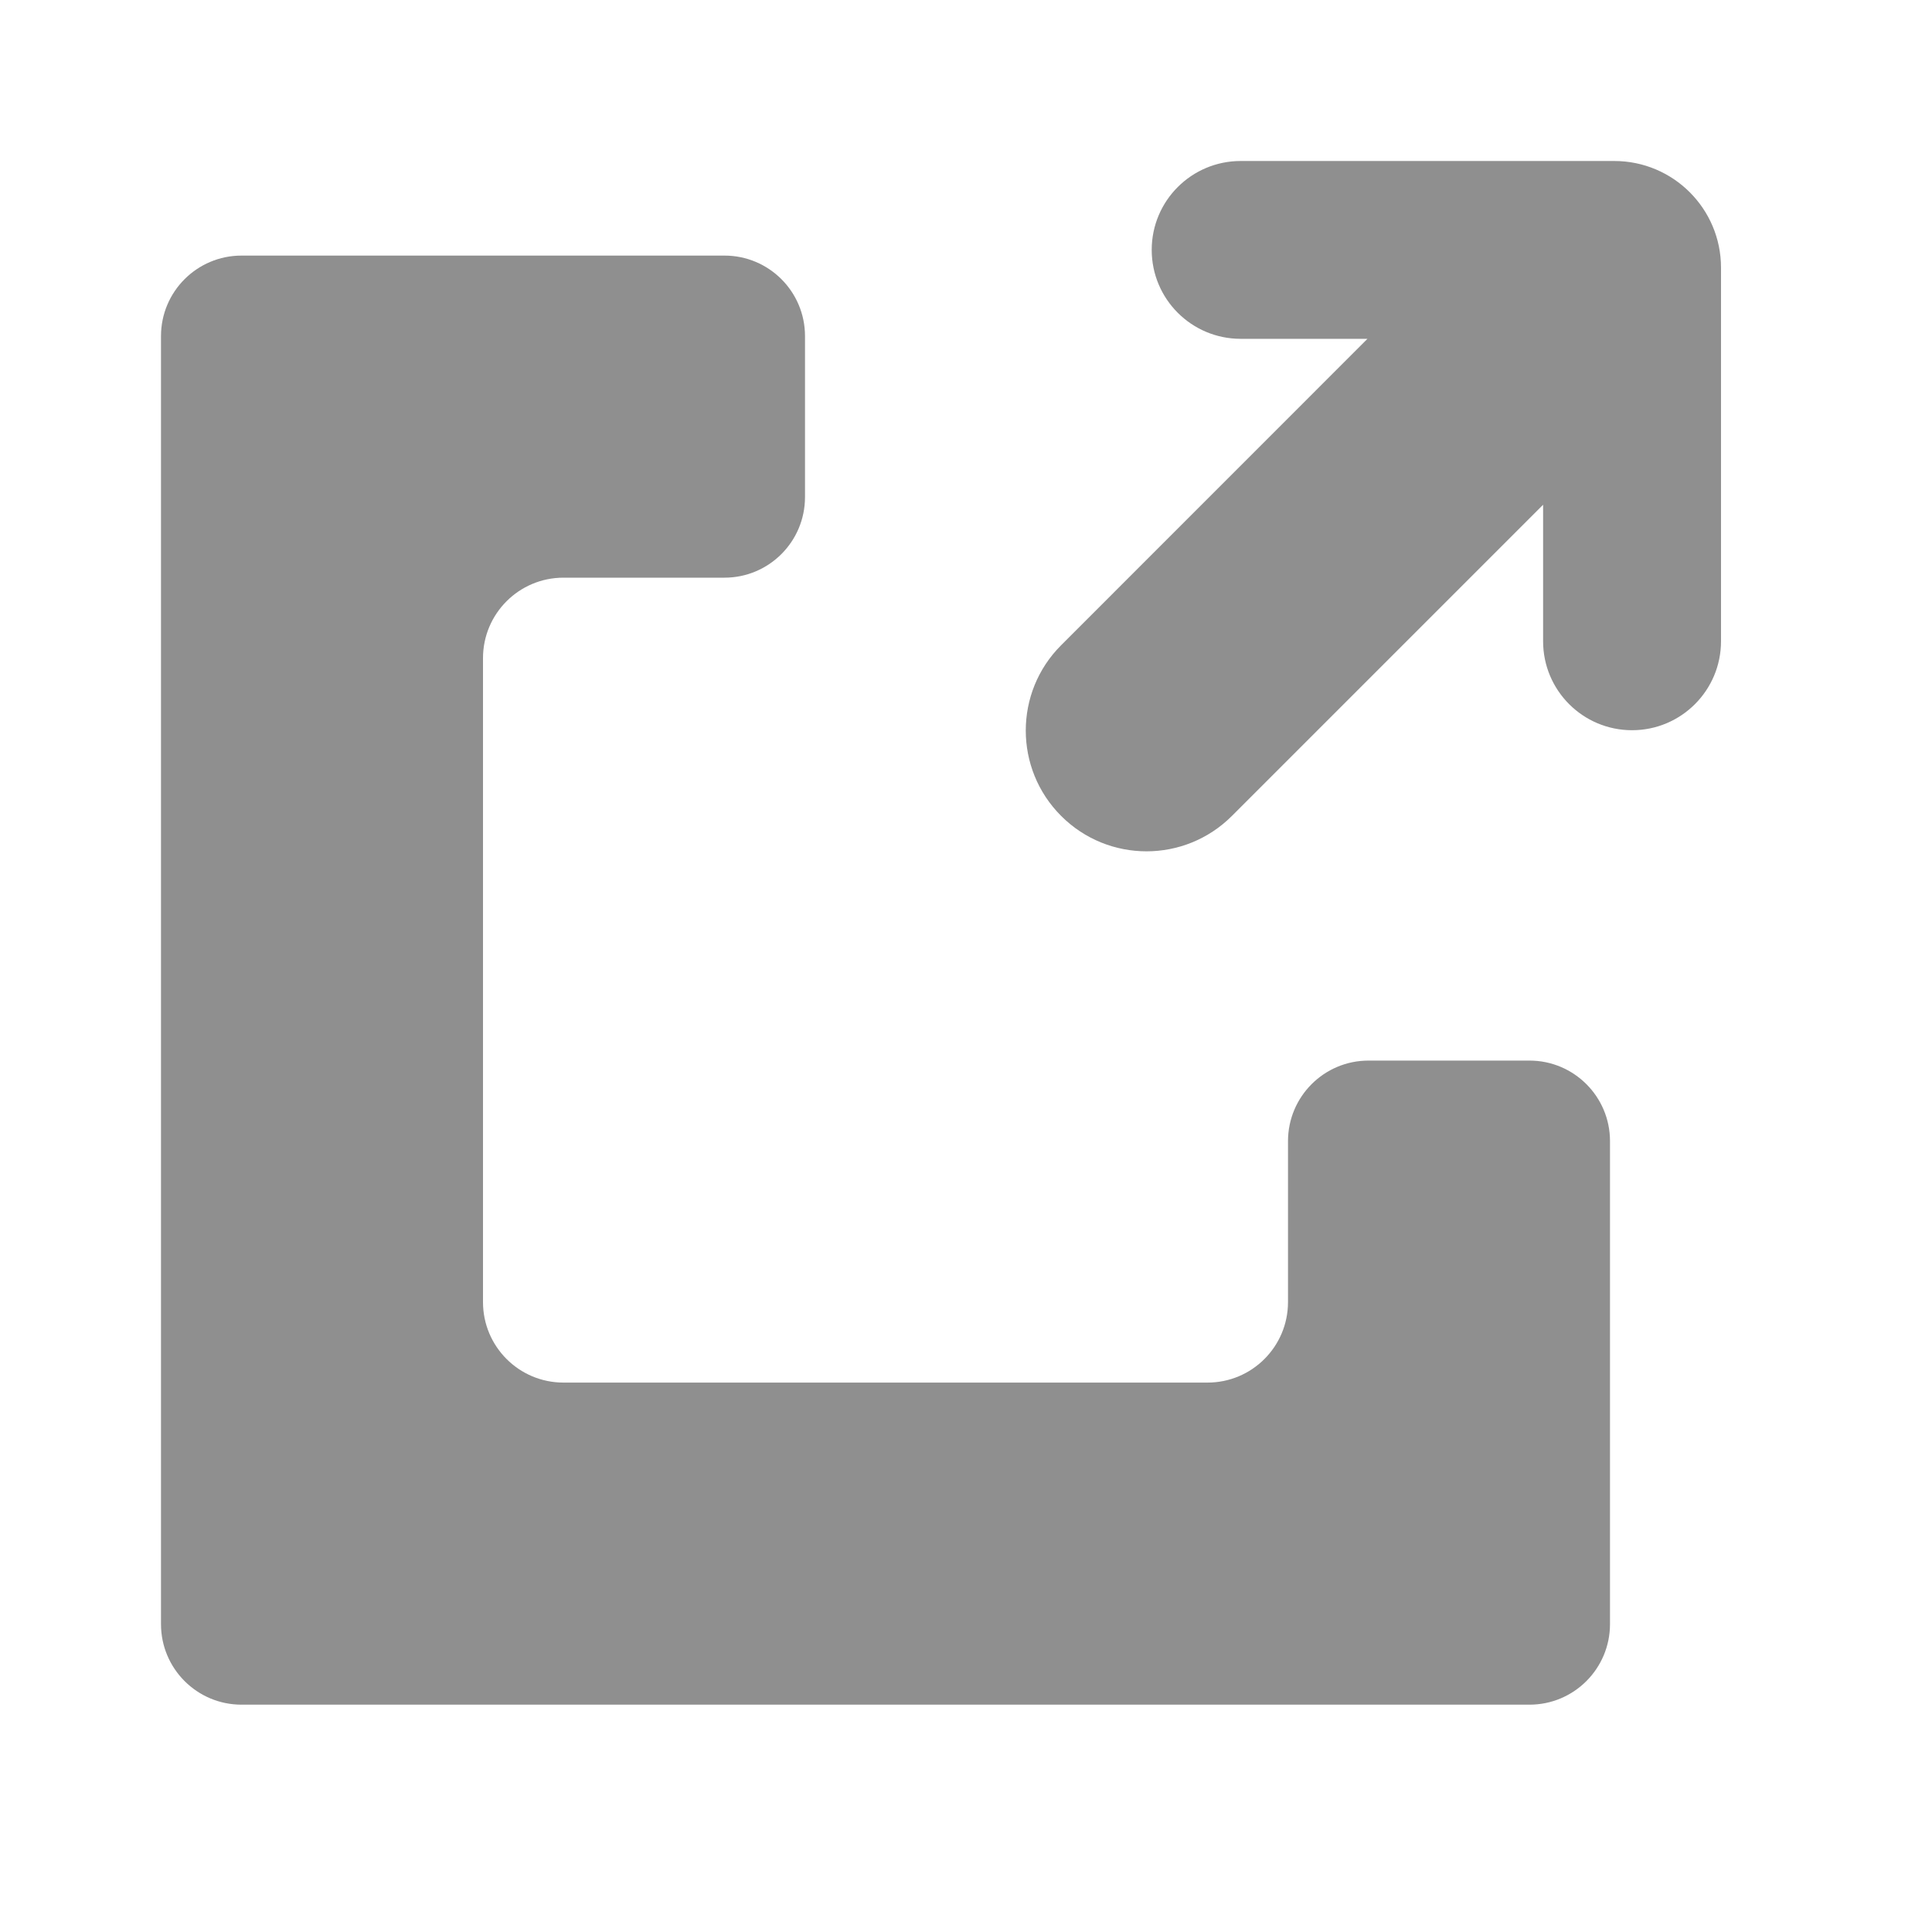
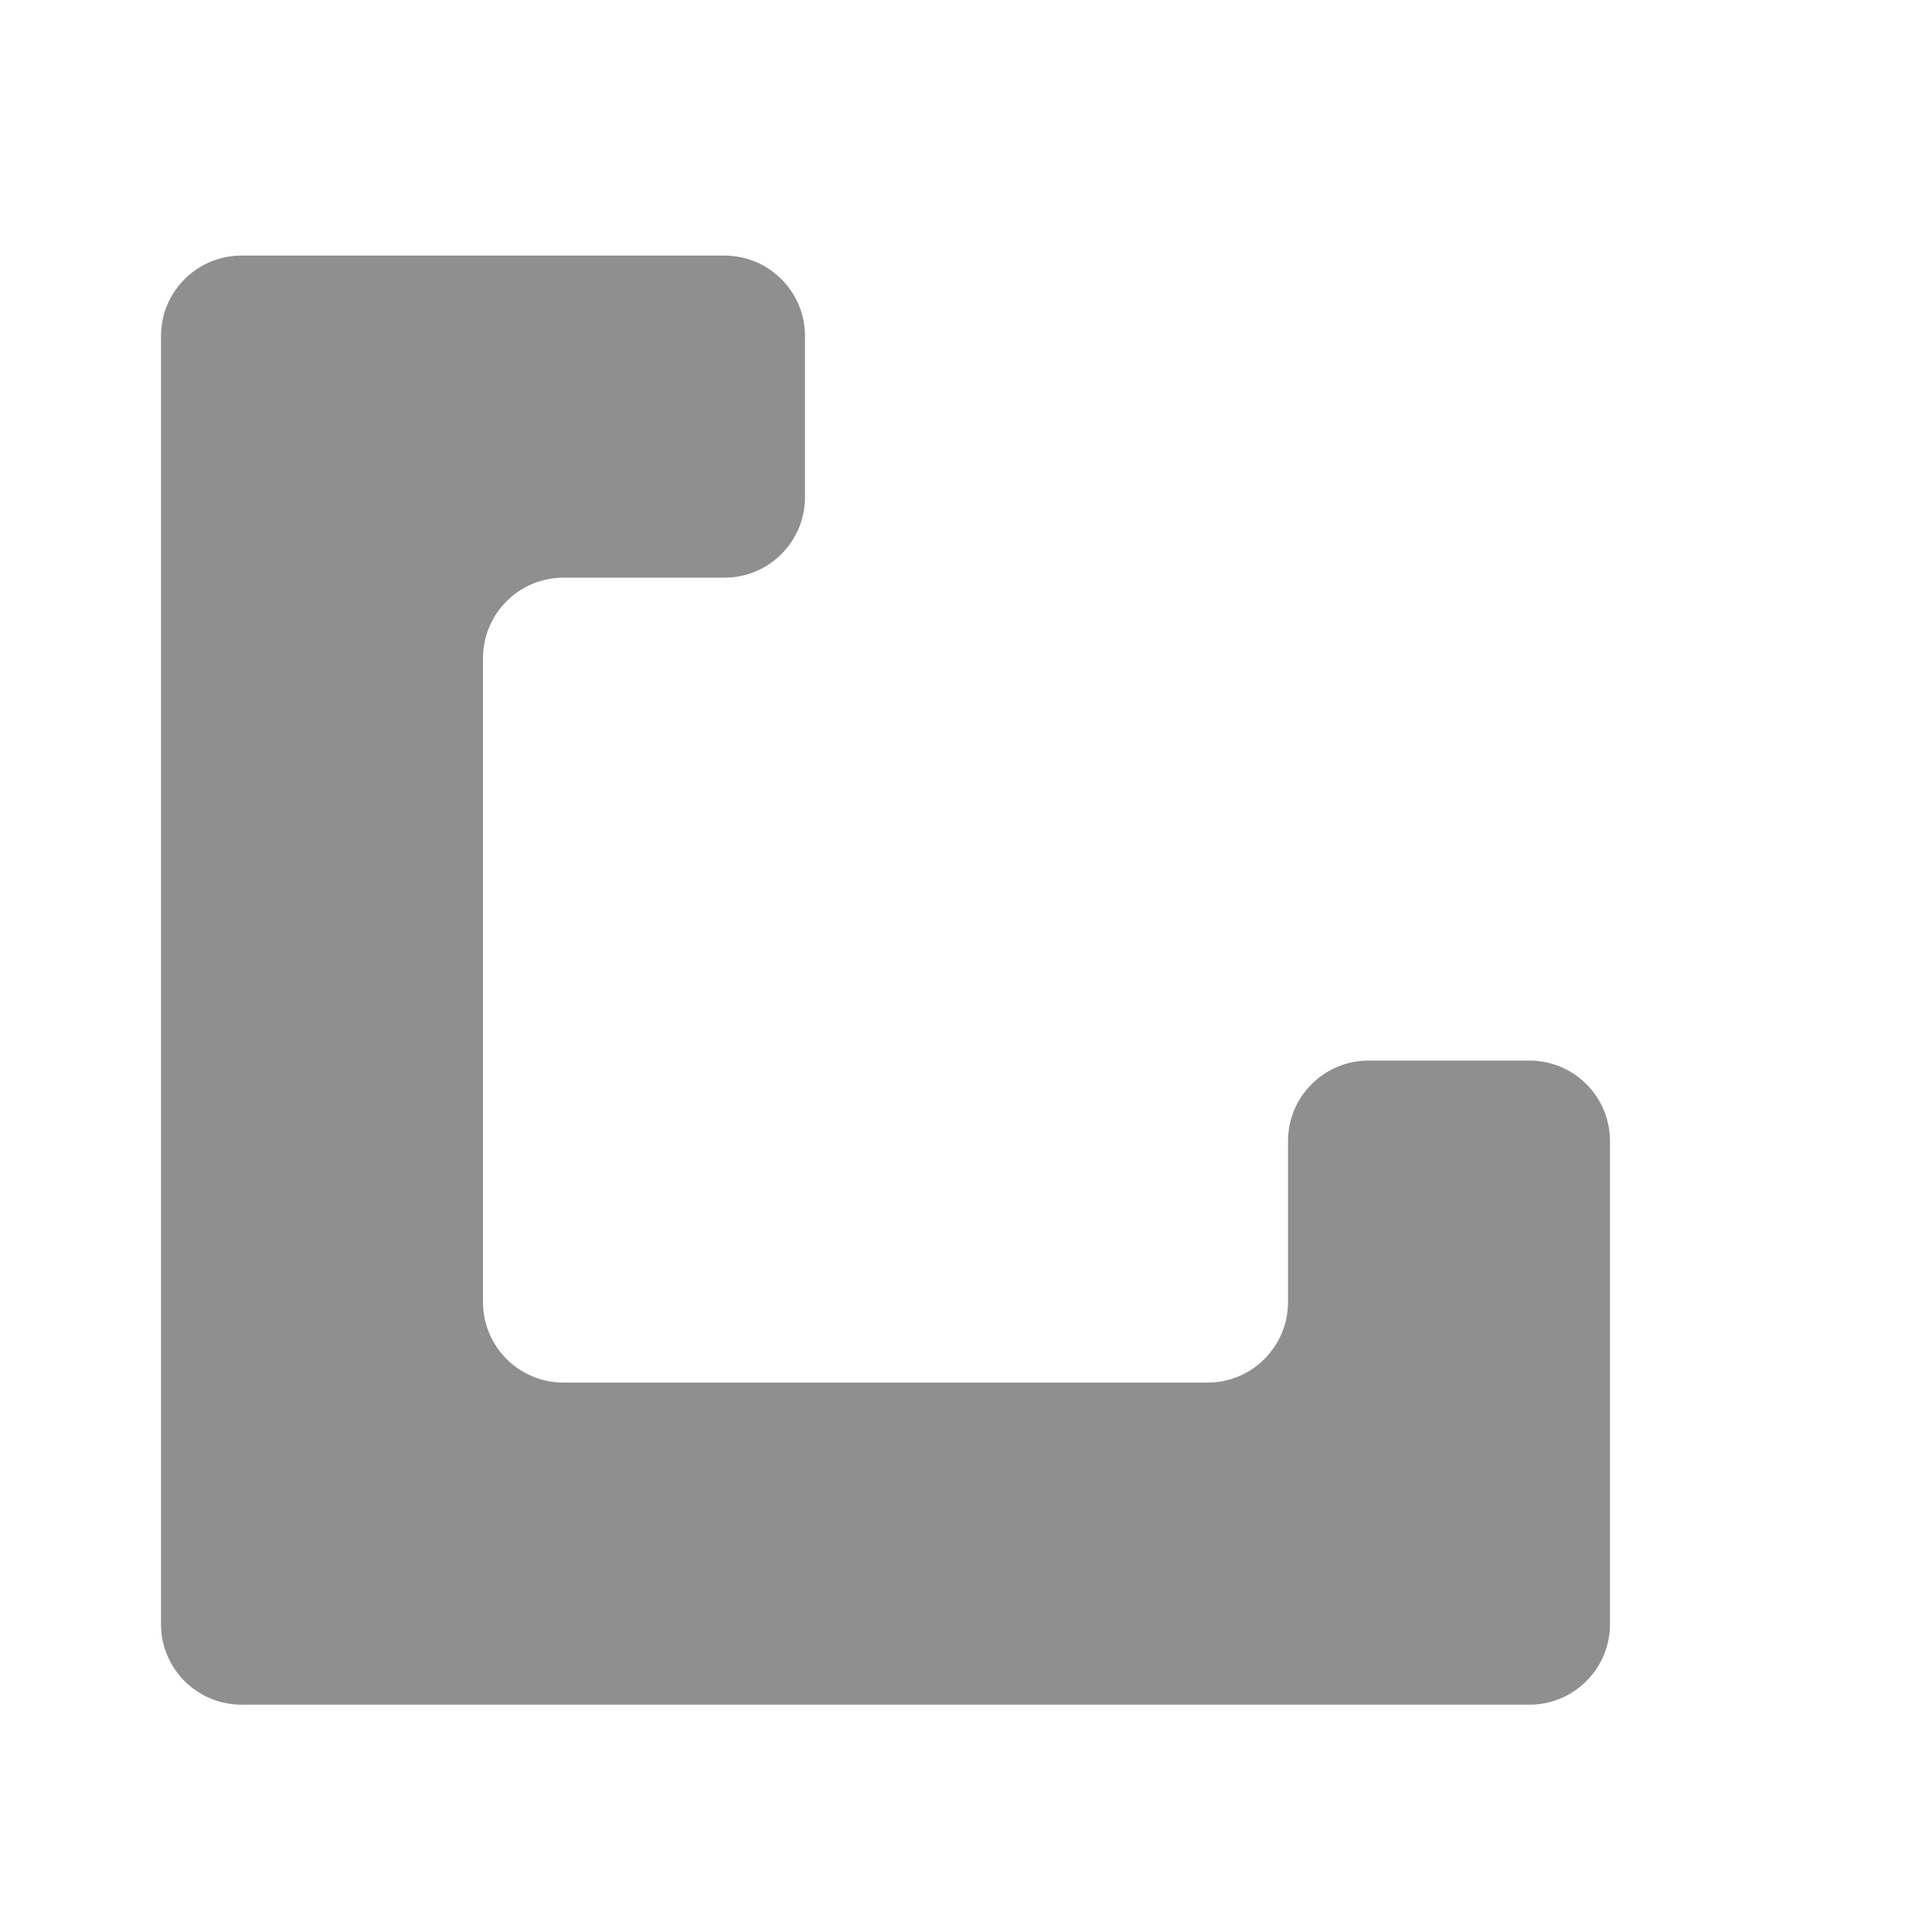
<svg xmlns="http://www.w3.org/2000/svg" width="24" height="24" viewBox="0 0 24 24" fill="none">
-   <path d="M20.274 9.071C20.884 9.071 21.379 8.576 21.379 7.966V3.325C21.379 2.593 20.785 2 20.053 2H15.412C14.802 2 14.307 2.494 14.307 3.104C14.307 3.715 14.802 4.209 15.412 4.209L16.987 4.209L13.182 8.015C12.596 8.6 12.596 9.55 13.182 10.136C13.768 10.722 14.717 10.722 15.303 10.136L19.169 6.27L19.169 7.966C19.169 8.576 19.663 9.071 20.274 9.071Z" fill="#8F8F8F" />
  <path d="M2 4.175C2 3.623 2.448 3.175 3 3.175H9C9.552 3.175 10 3.623 10 4.175V6.175C10 6.728 9.552 7.176 9 7.176H7C6.448 7.176 6 7.623 6 8.176V16.175C6 16.728 6.448 17.175 7 17.175H15C15.552 17.175 16 16.728 16 16.175V14.176C16 13.623 16.448 13.175 17 13.175H19C19.552 13.175 20 13.623 20 14.175V20.175C20 20.728 19.552 21.176 19 21.176H3C2.448 21.176 2 20.728 2 20.176V4.175Z" fill="#8F8F8F" />
</svg>